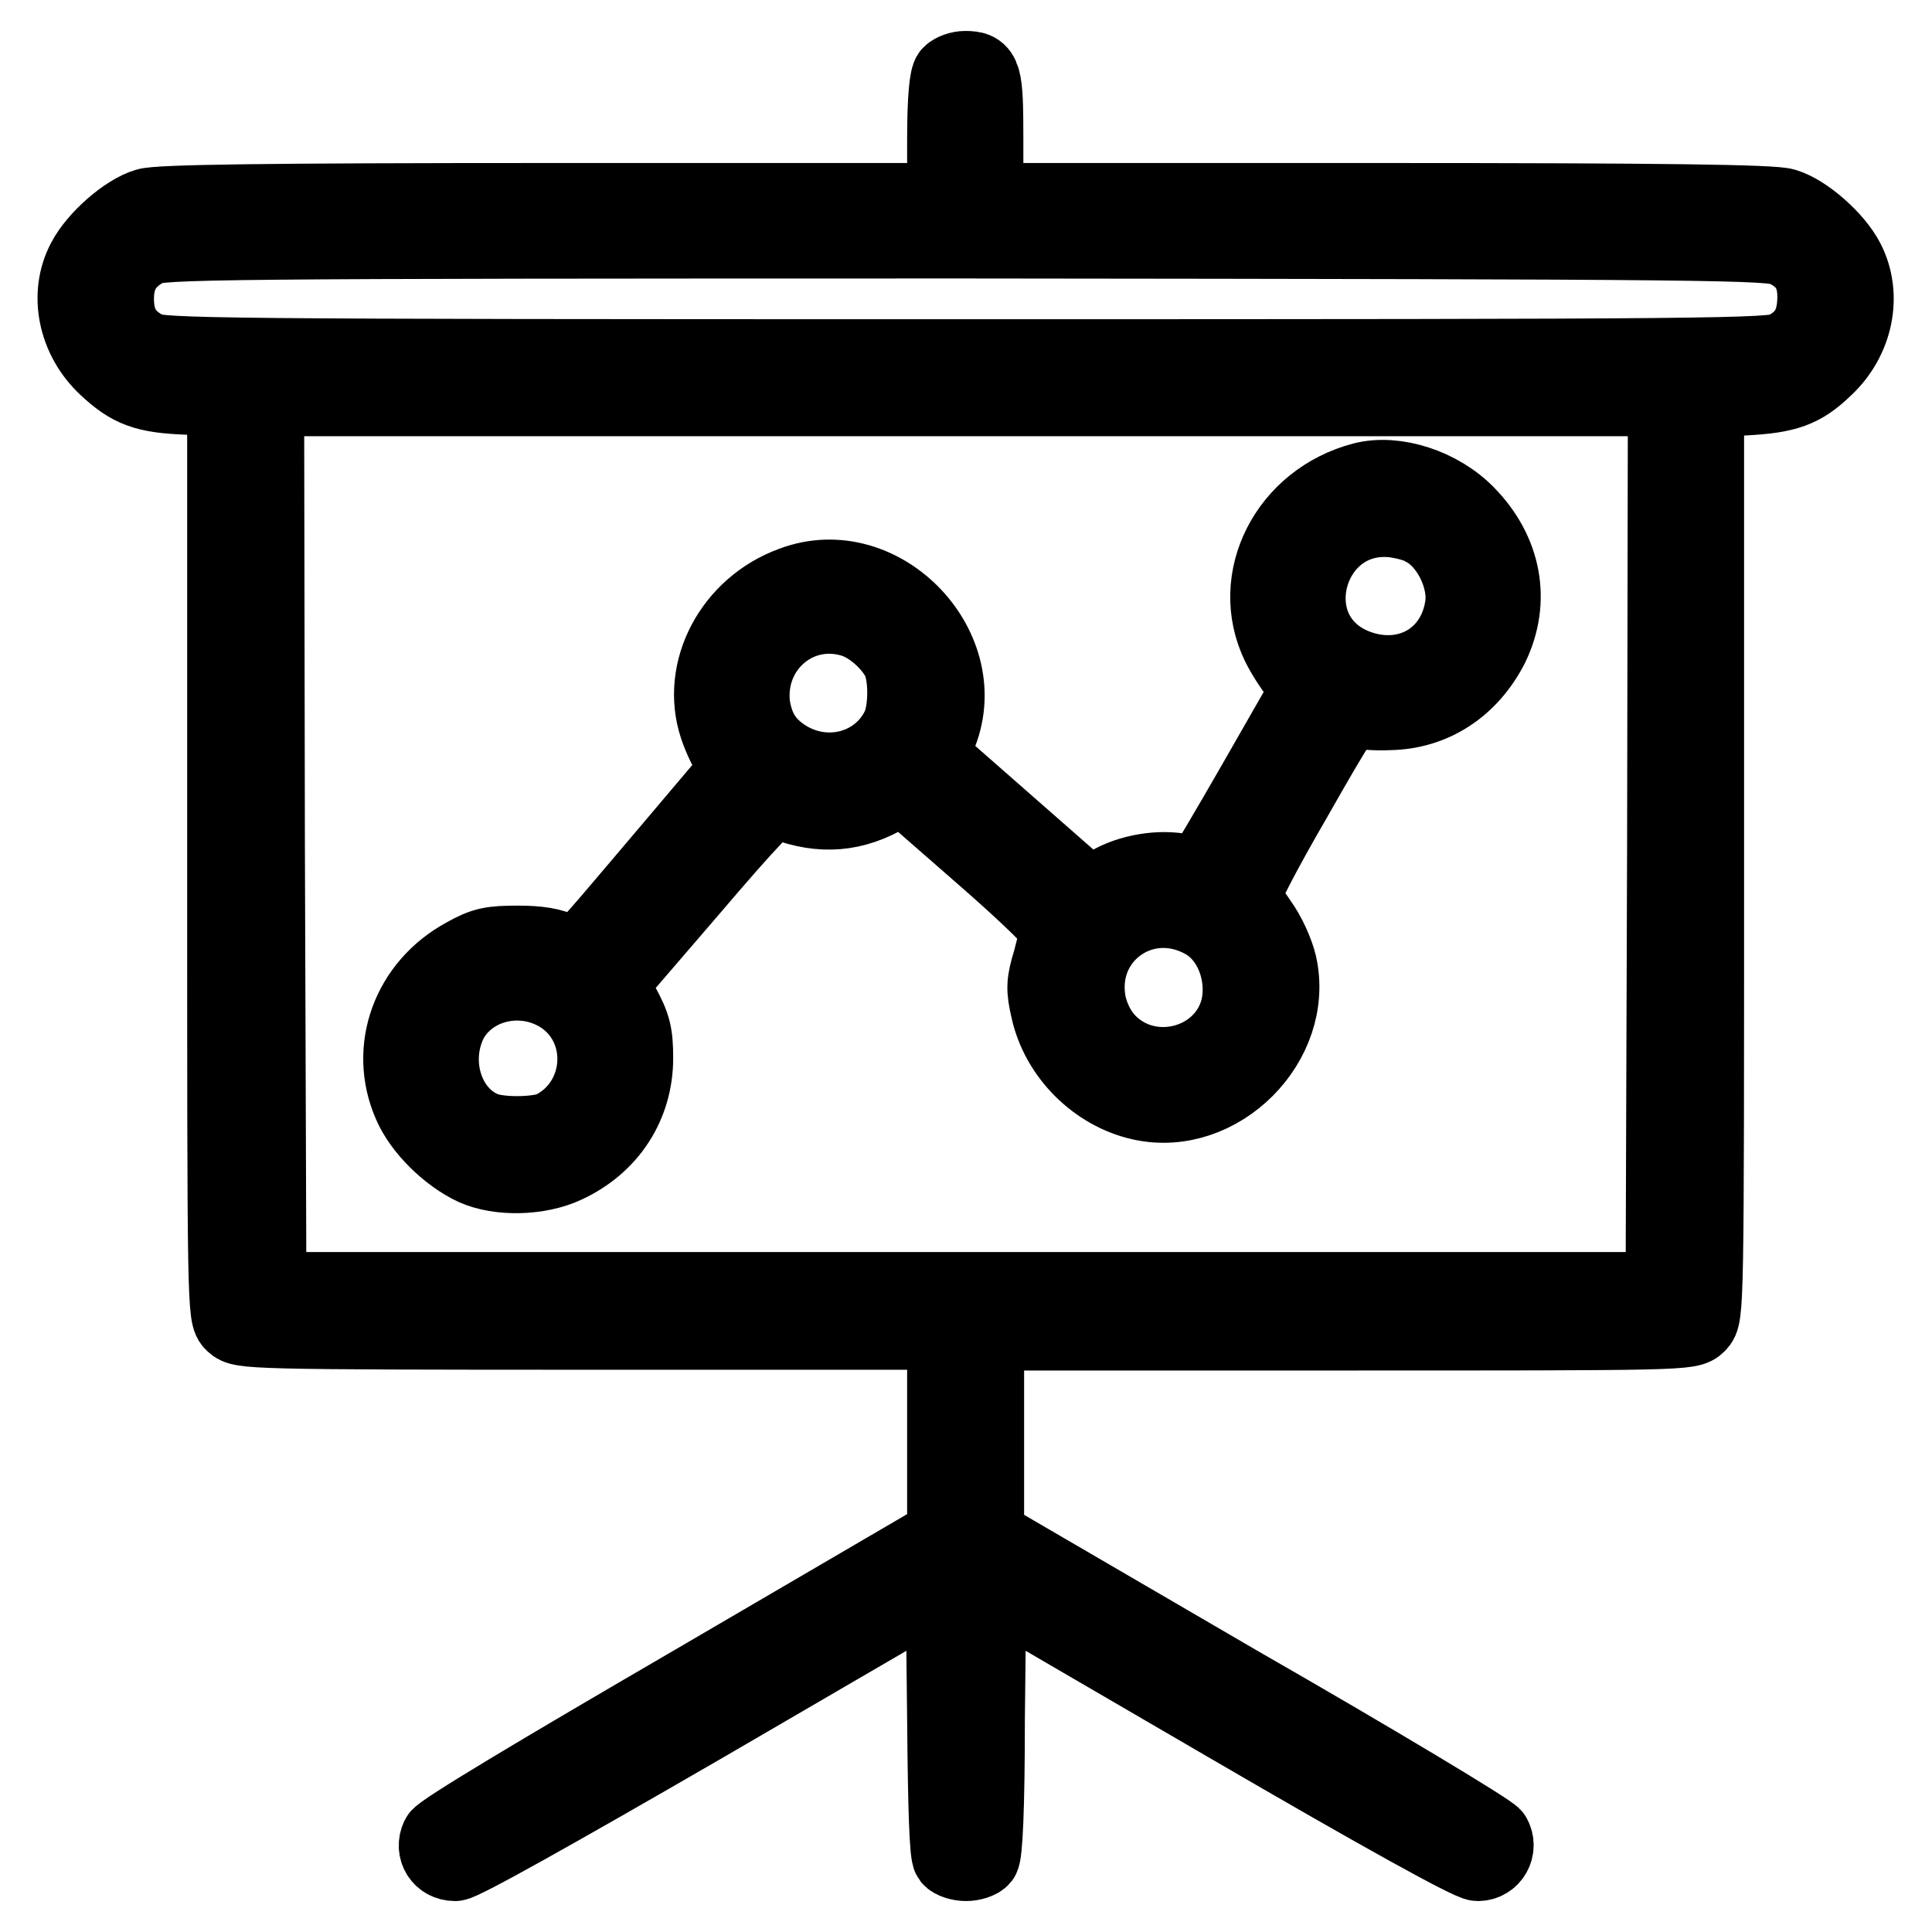
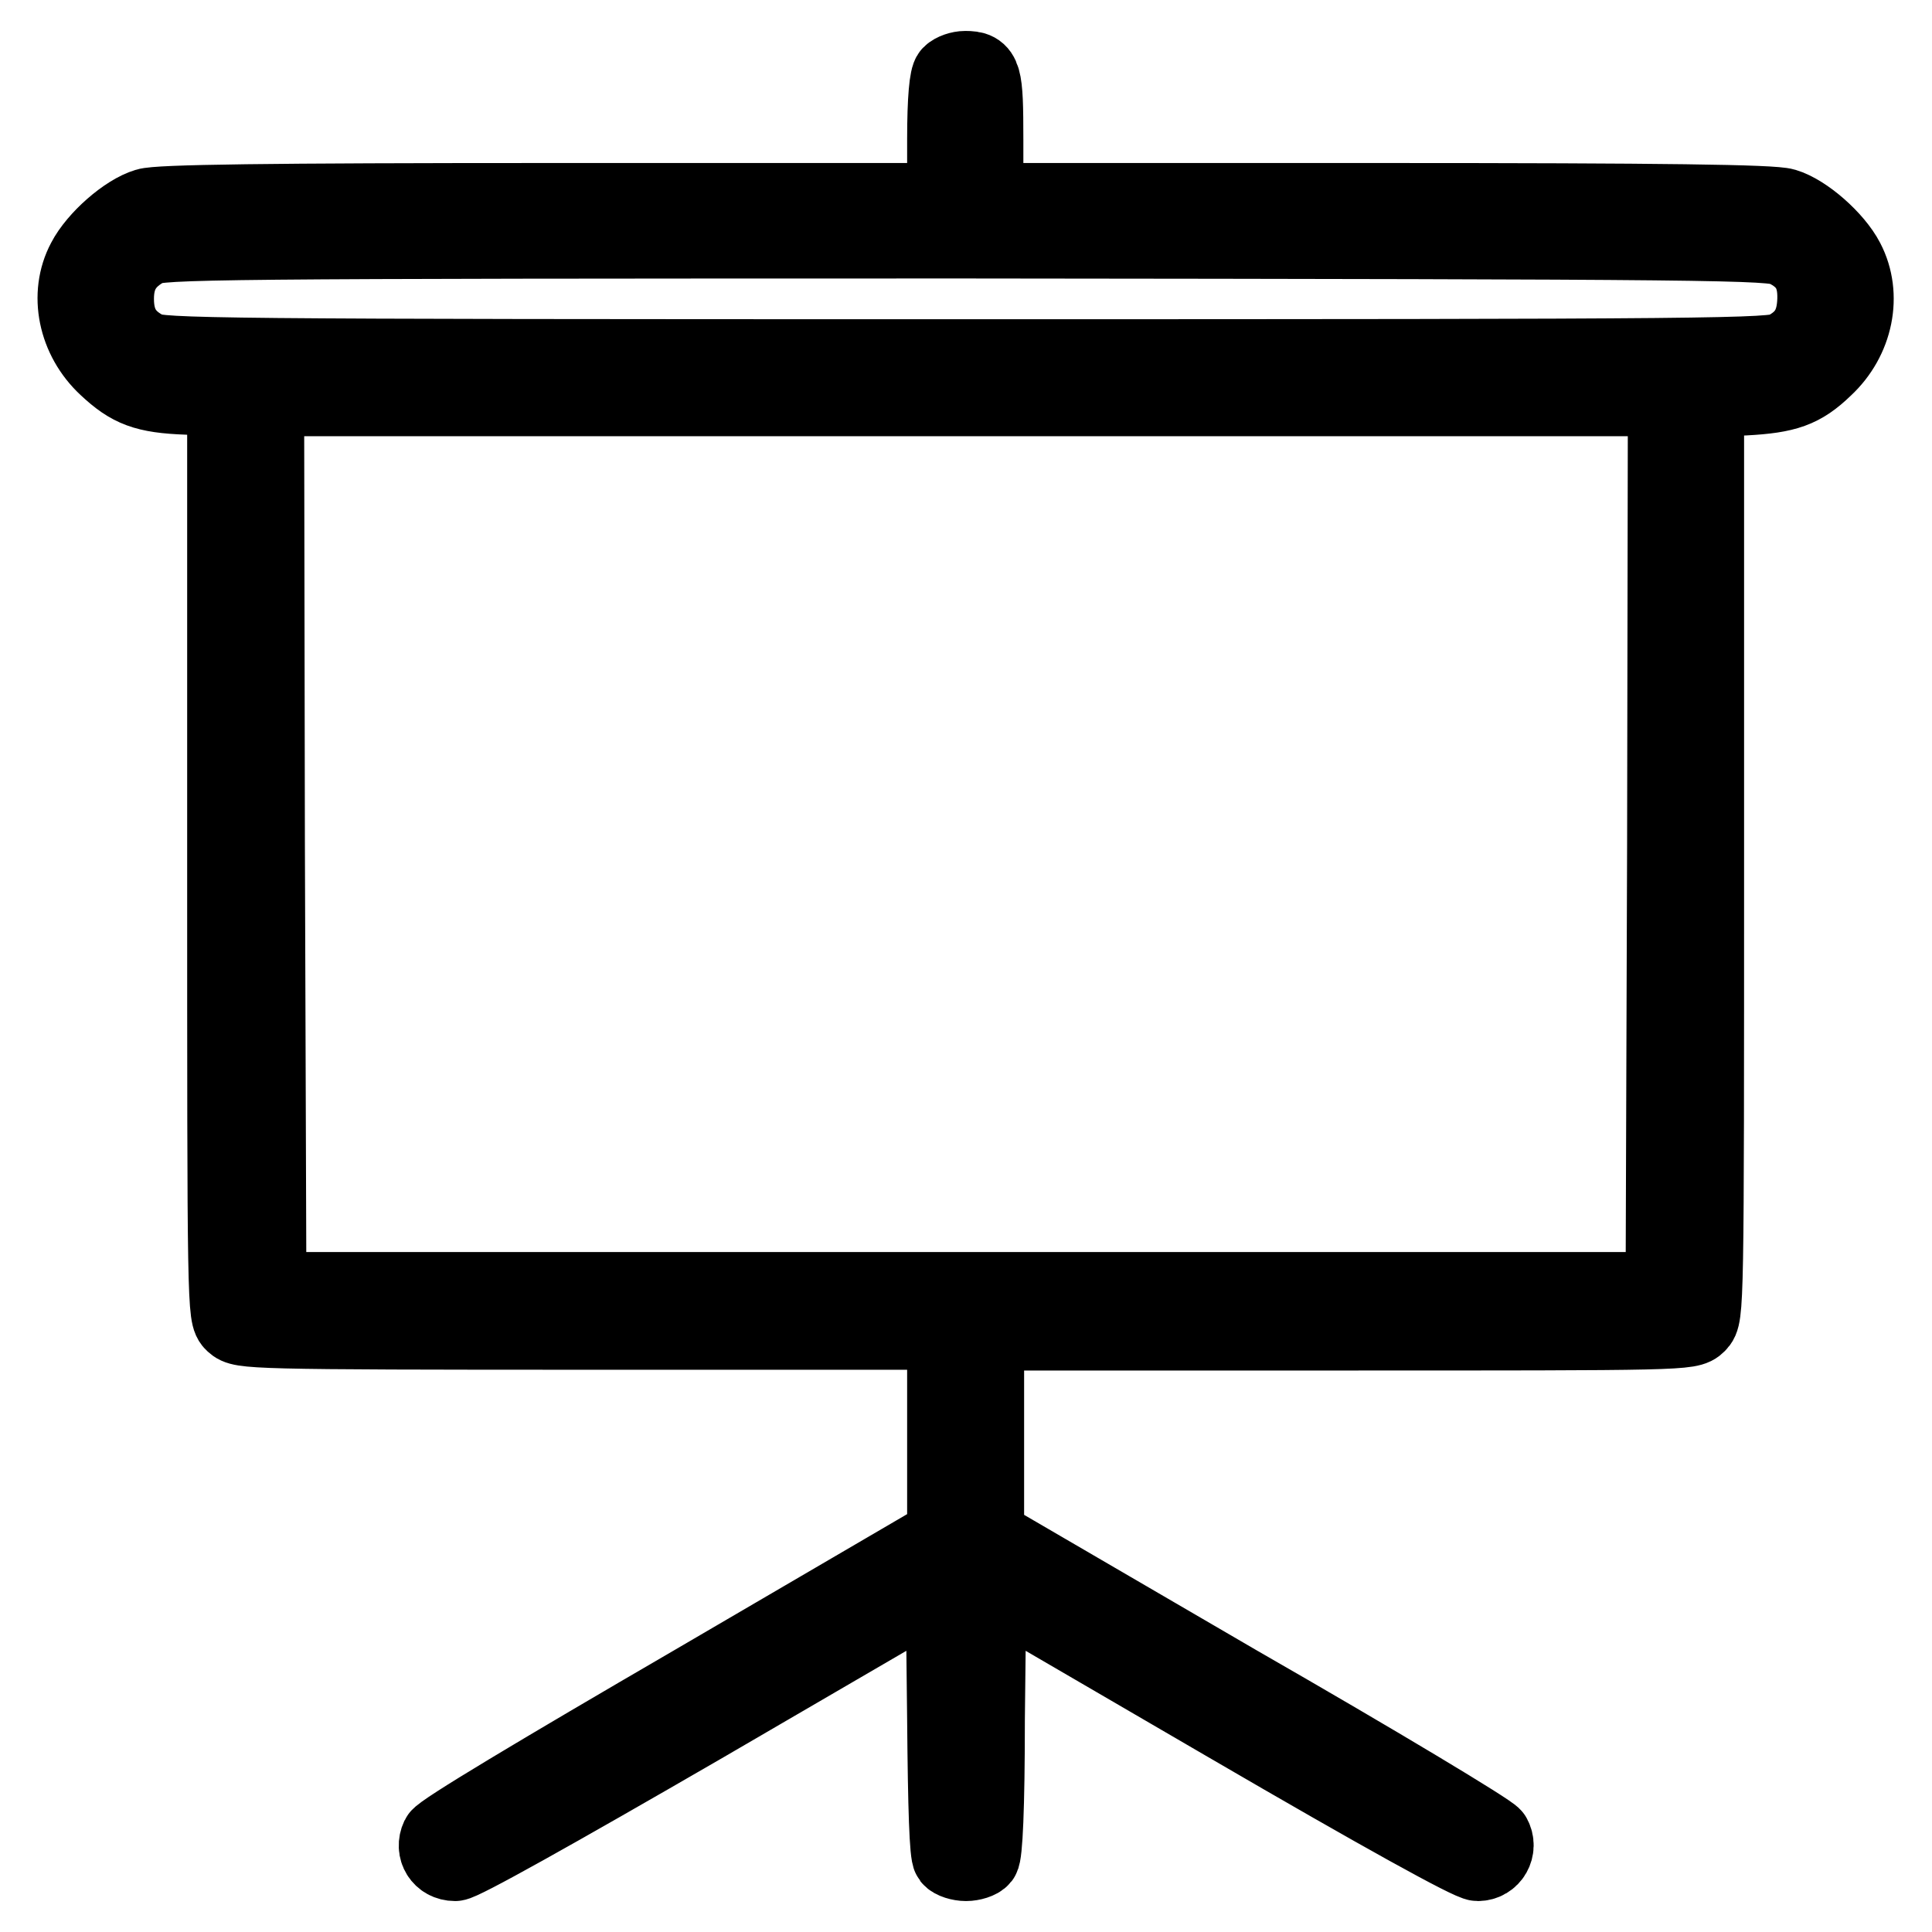
<svg xmlns="http://www.w3.org/2000/svg" version="1.1" x="0px" y="0px" viewBox="0 0 256 256" enable-background="new 0 0 256 256" xml:space="preserve">
  <g>
    <g>
      <g>
        <path stroke-width="10" fill-opacity="0" stroke="#000000" d="M125.9,9.8c-0.4,0.4-0.7,3.2-0.7,8.7v8.1H73.4c-38.2,0-52.5,0.2-54,0.7c-2.7,0.8-6.7,4.3-8.2,7.2C8.8,39,10,44.9,14.1,48.7c3.1,2.9,5.1,3.7,10.7,3.9l5,0.2v60.8c0,60,0,60.8,1.1,61.8s1.8,1.1,47.7,1.1h46.6v13.5v13.5L92,222.9c-20.8,12.1-33.5,19.7-33.9,20.5c-0.8,1.7,0.3,3.5,2.2,3.5c0.9,0,12.9-6.7,33.1-18.4l31.6-18.4l0.2,17.7c0.1,11.9,0.3,17.9,0.7,18.4c0.3,0.4,1.3,0.7,2.1,0.7c0.8,0,1.8-0.3,2.1-0.7c0.4-0.5,0.7-6.5,0.7-18.4l0.2-17.7l31.6,18.4c20.6,12,32.2,18.4,33.2,18.4c1.9,0,3-2,2.1-3.6c-0.3-0.6-15.6-9.8-33.9-20.3l-33.3-19.4v-13.5v-13.5h46.6c45.9,0,46.6,0,47.7-1.1s1.1-1.8,1.1-61.8V52.9l5.1-0.2c5.5-0.3,7.6-1,10.6-3.9c4.1-3.8,5.3-9.7,2.9-14.3c-1.5-2.9-5.5-6.4-8.2-7.2c-1.6-0.5-15.8-0.7-54-0.7h-51.9v-8.1c0-8.7-0.2-9.4-2.7-9.4C127.2,9.1,126.3,9.4,125.9,9.8z M236.5,33c2.9,1.4,4.1,3.4,4,6.7c-0.1,3.3-1.3,5.2-4,6.6c-1.7,0.9-8,1-108.5,1c-100.5,0-106.7-0.1-108.5-1c-2.8-1.4-4.1-3.4-4.1-6.7c0-3.2,1.3-5.2,4.1-6.7c1.7-0.9,8-1,108.5-1C228.5,32,234.7,32.1,236.5,33z M220.6,111.8l-0.2,59.1H128H35.6l-0.2-59.1l-0.1-59H128h92.7L220.6,111.8z" />
-         <path stroke-width="10" fill-opacity="0" stroke="#000000" d="M180.6,63.6c-10,2.6-15.4,13.1-11.1,21.9c0.8,1.6,2.1,3.5,2.8,4.3l1.3,1.2l-7.1,12.4c-3.9,6.8-7.2,12.4-7.4,12.4s-1.5-0.2-2.9-0.4c-3.1-0.5-7.2,0.3-9.8,2.1l-2,1.3l-10.6-9.3l-10.6-9.3l1.1-2.5c5.1-11.6-7.4-24.8-19.3-20.3C97,80.3,92.5,88.8,95,96.3c0.5,1.5,1.4,3.4,2,4.1l1,1.3l-9.9,11.7c-13,15.3-11.3,13.7-13.6,12.6c-1.3-0.7-3.1-1-5.9-1c-3.5,0-4.5,0.2-7,1.6c-7.4,4-10.4,12.4-7.2,19.7c1.4,3.3,5,6.8,8.4,8.4c3.3,1.5,8.6,1.4,12.2-0.3c5.8-2.7,9.2-8,9.2-14.2c0-3.2-0.3-4.3-1.7-6.9l-1.6-3.1L91.4,118c8.1-9.5,10.8-12.3,11.5-12c5.1,2.2,9.5,2.1,14-0.3l2.8-1.5l10.3,9c6.1,5.3,10.3,9.4,10.2,9.9s-0.5,2.3-1,4.2c-0.9,2.9-0.9,3.8-0.3,6.4c1.3,6.1,6.4,11.1,12.3,12.4c10.4,2.3,20.6-8,18.3-18.3c-0.4-1.7-1.5-4.1-2.6-5.6c-1-1.5-2-2.9-2.2-3.3c-0.2-0.4,2.8-6.2,6.7-12.9c6.2-10.9,7.1-12.3,8.1-11.9c0.6,0.2,2.7,0.4,4.6,0.3c5.8-0.1,10.7-3.3,13.5-8.8c2.9-6,1.7-12.5-3.2-17.5C190.8,64.4,184.9,62.5,180.6,63.6z M188.6,70c3.4,1.7,5.8,6.7,5.2,10.4c-1.1,7.1-7.8,10.6-14.5,7.8c-10.7-4.6-6-20.8,5.6-19.3C186.2,69.1,187.8,69.5,188.6,70z M113.3,82.2c2.2,0.8,4.6,2.9,5.8,5.1c1.1,2.1,1.1,7.1-0.1,9.3c-2.8,5.4-9.7,7.1-15,3.7c-2.6-1.7-3.8-3.7-4.3-6.8C98.8,85.7,105.9,79.7,113.3,82.2z M159.6,122.1c3.7,2.1,5.6,7.3,4.4,11.8c-2.1,7.3-11.8,9.7-17.2,4.1c-1.2-1.3-2-2.8-2.5-4.7C142.3,124.2,151.5,117.5,159.6,122.1z M74.6,132.1c6.2,4.3,5.5,13.9-1.3,17.4c-1.7,0.9-6.8,1-9,0.2c-5.3-2-7.5-9.2-4.5-14.7C62.7,130.1,69.6,128.7,74.6,132.1z" />
      </g>
    </g>
  </g>
</svg>